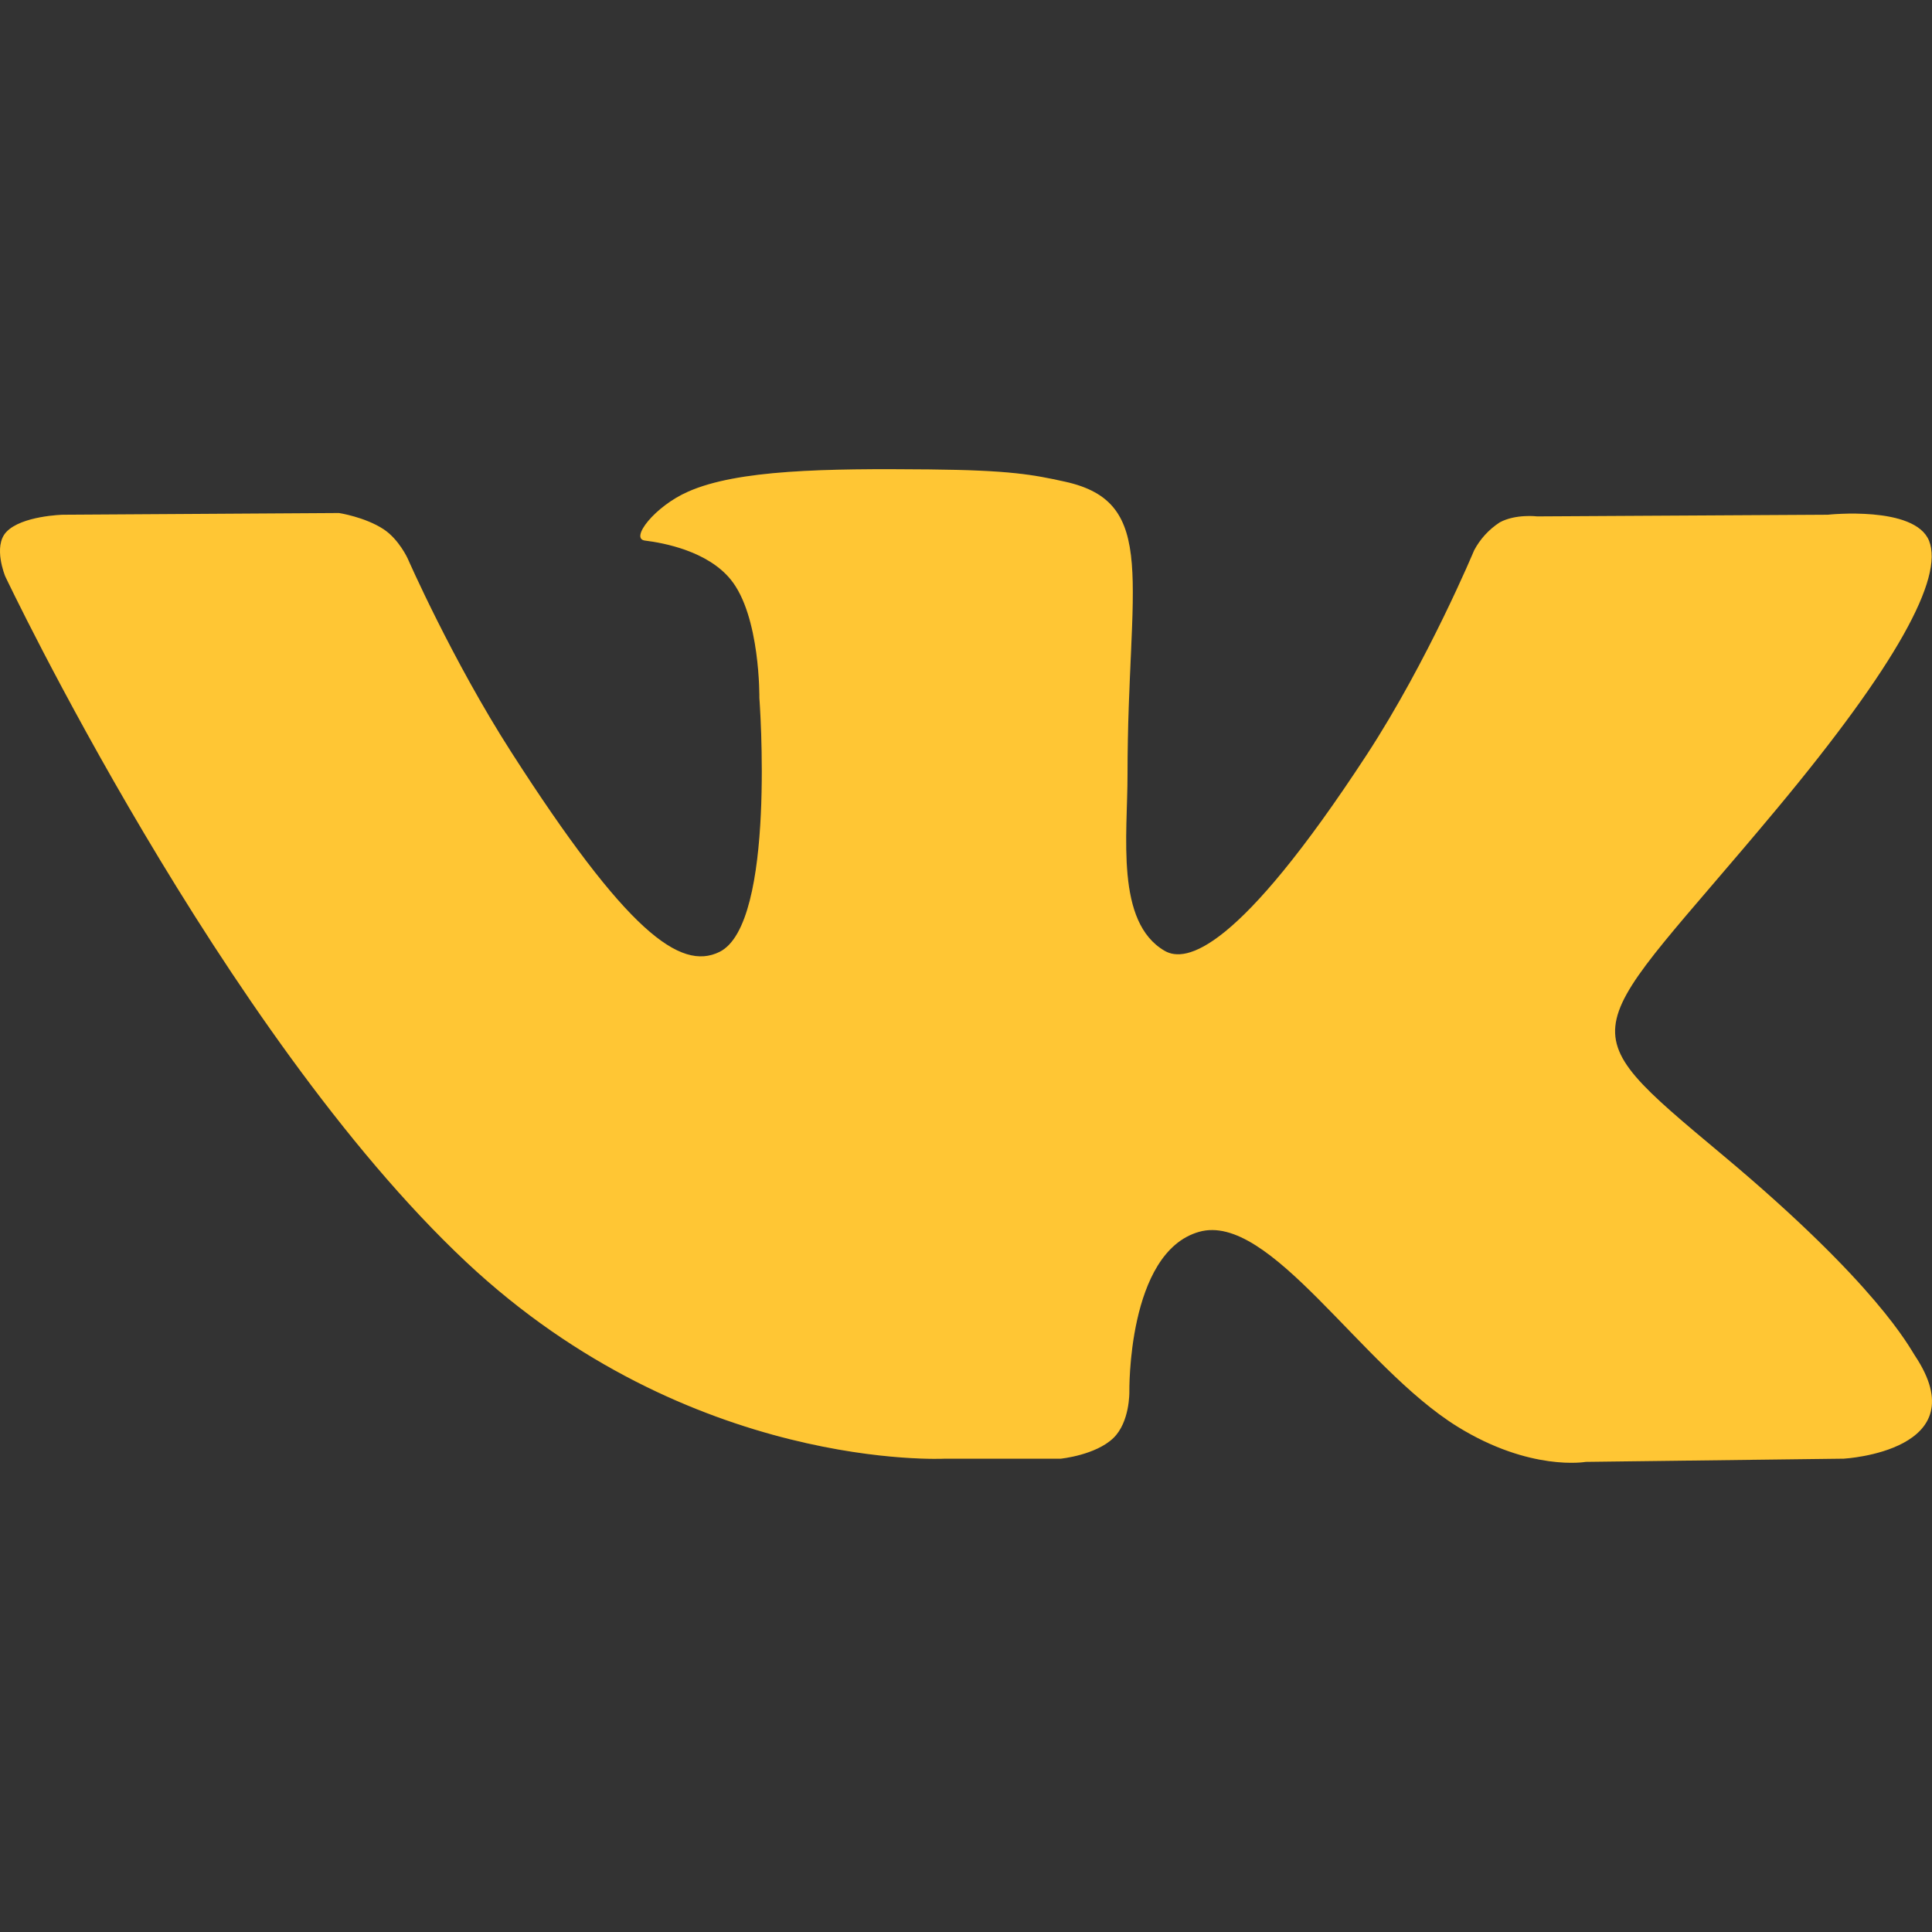
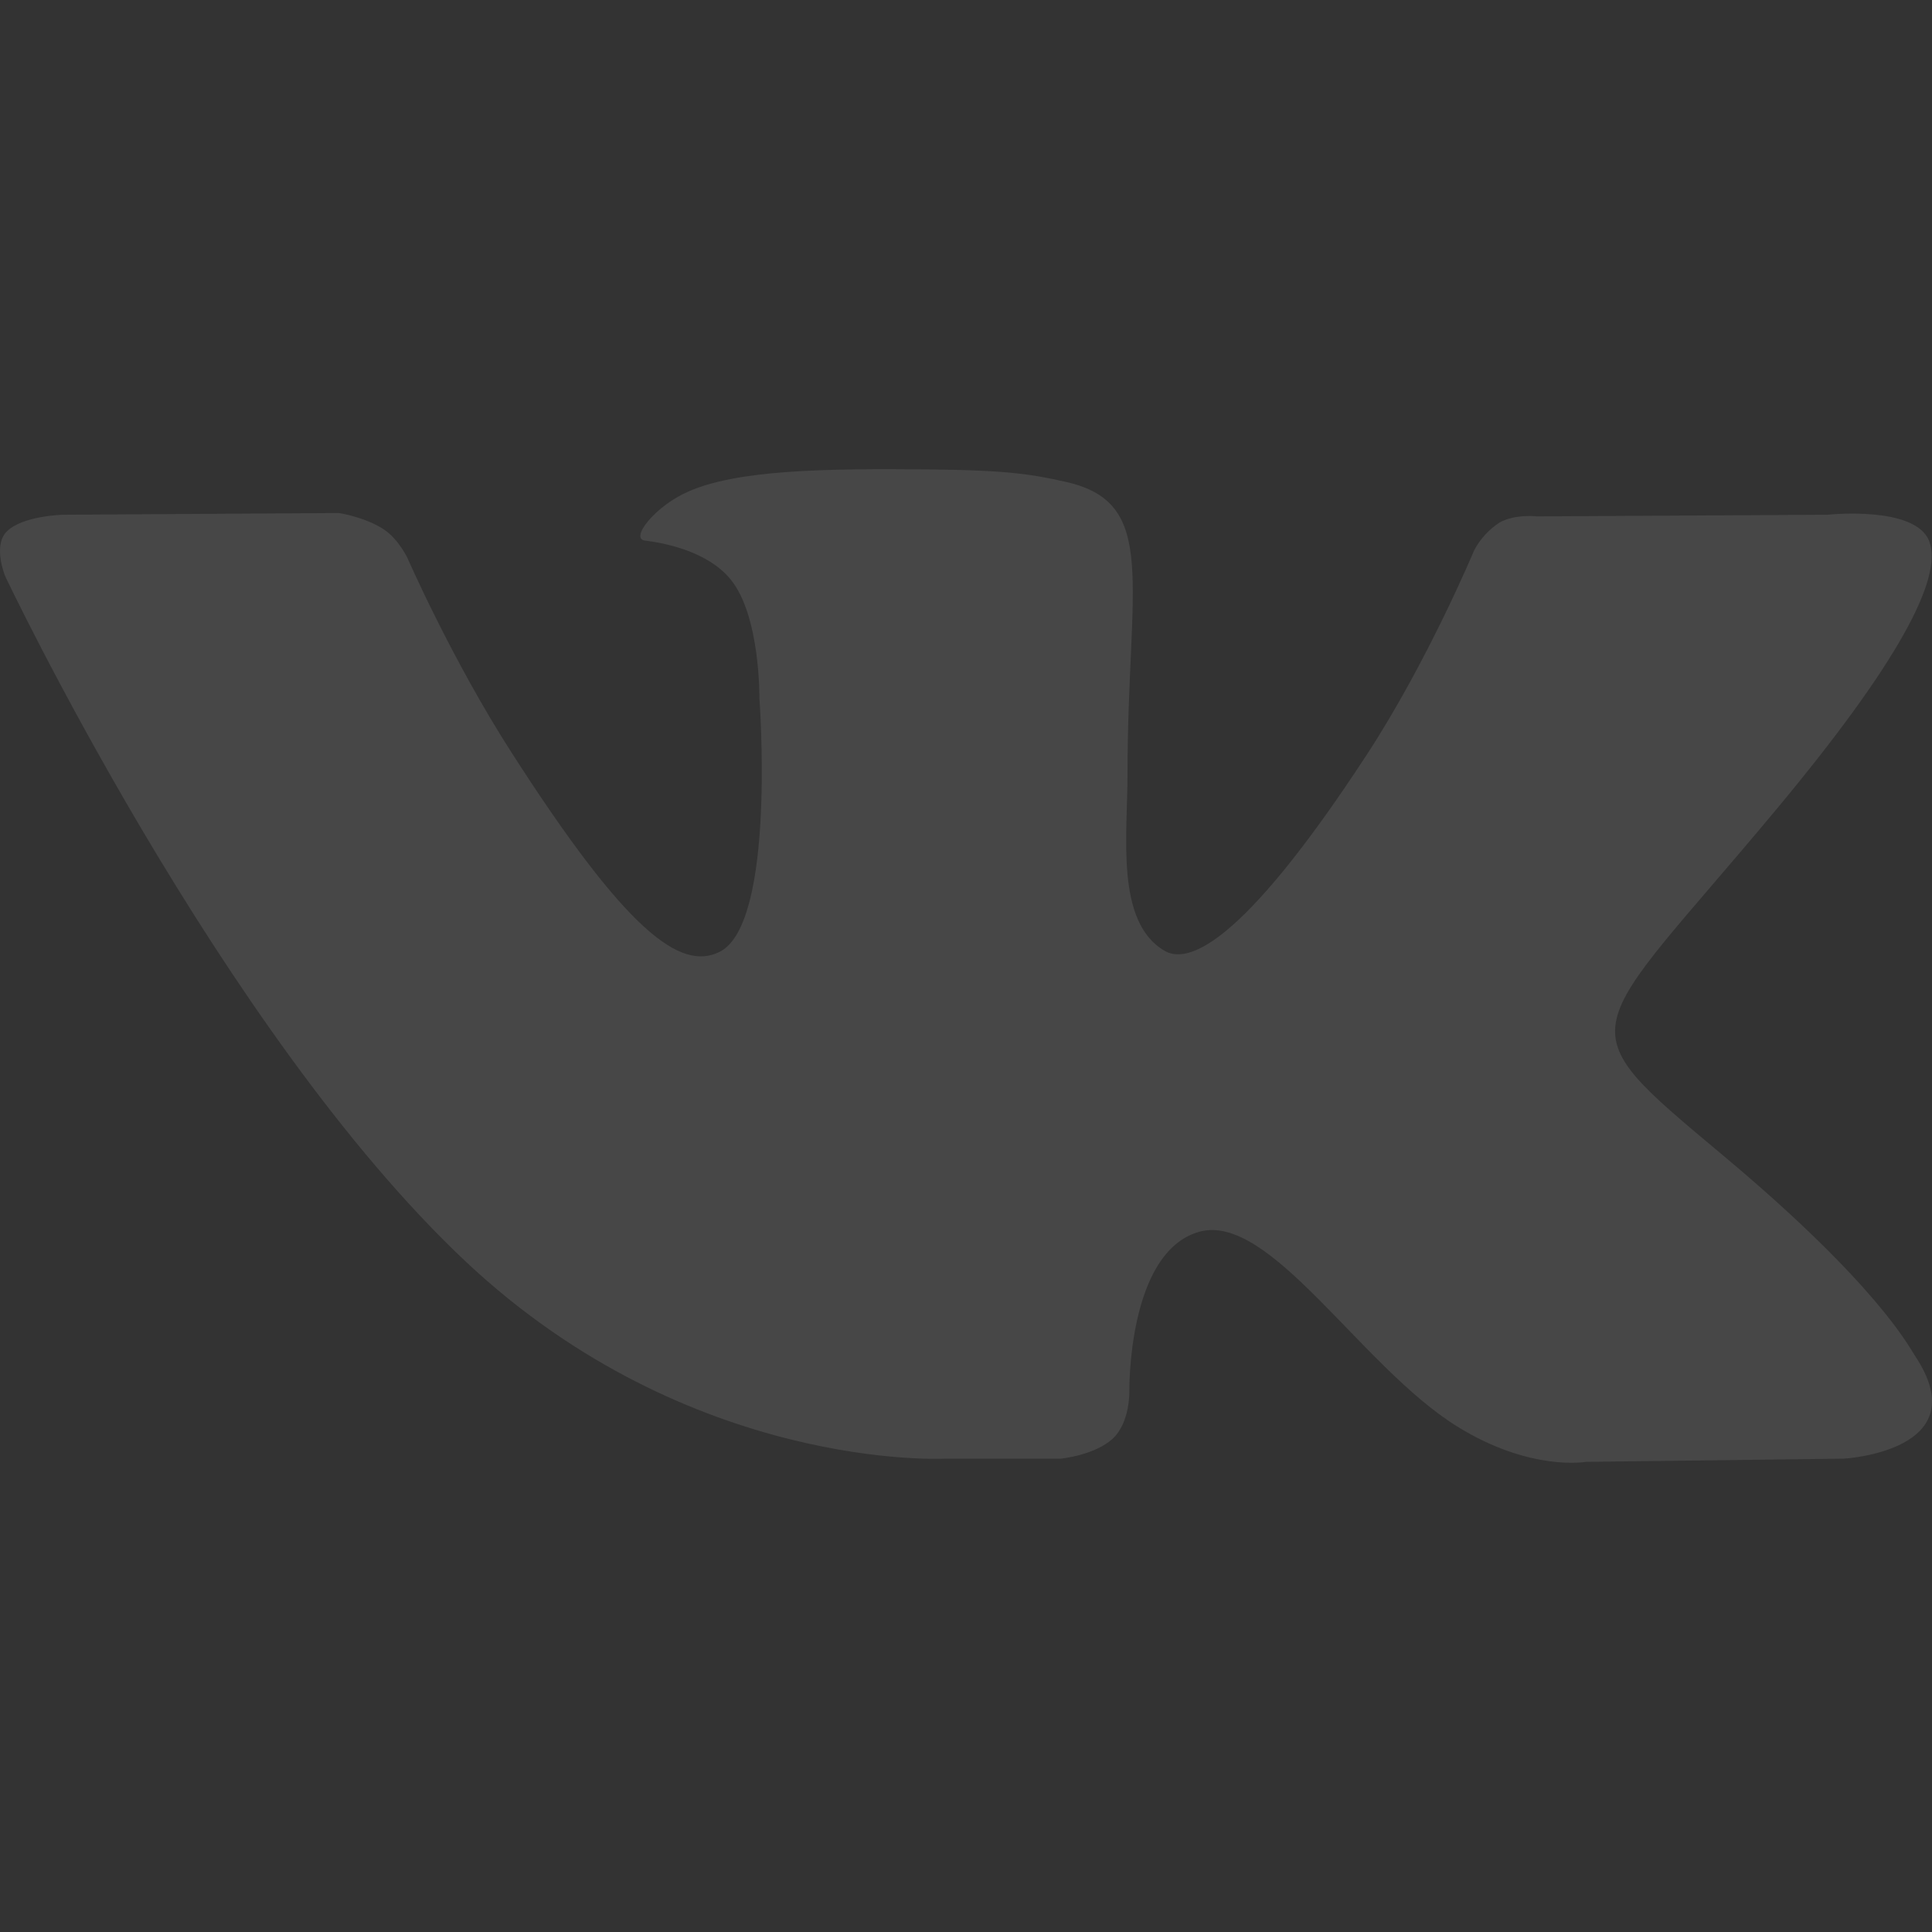
<svg xmlns="http://www.w3.org/2000/svg" width="35" height="35" viewBox="0 0 35 35" fill="none">
  <rect x="0" y="0" width="35" height="35" fill="#333333" stroke="none" />
-   <path d="M17.124 26.425H19.218C19.218 26.425 19.85 26.362 20.172 26.049C20.468 25.761 20.459 25.221 20.459 25.221C20.459 25.221 20.417 22.688 21.721 22.316C23.005 21.95 24.654 24.762 26.402 25.844C27.725 26.663 28.728 26.483 28.728 26.483L33.402 26.425C33.402 26.425 35.848 26.29 34.688 24.555C34.592 24.413 34.014 23.273 31.213 20.93C28.283 18.478 28.675 18.874 32.205 14.633C34.354 12.05 35.215 10.473 34.947 9.798C34.69 9.154 33.111 9.325 33.111 9.325L27.849 9.355C27.849 9.355 27.459 9.307 27.17 9.463C26.973 9.591 26.813 9.766 26.705 9.971C26.705 9.971 25.872 11.969 24.762 13.67C22.419 17.256 21.481 17.448 21.098 17.225C20.204 16.705 20.426 15.137 20.426 14.025C20.426 10.549 21.012 9.1 19.288 8.725C18.716 8.599 18.293 8.518 16.83 8.504C14.952 8.486 13.363 8.509 12.465 8.907C11.865 9.17 11.403 9.76 11.685 9.793C12.033 9.836 12.819 9.985 13.237 10.498C13.776 11.159 13.757 12.644 13.757 12.644C13.757 12.644 14.068 16.737 13.034 17.245C12.325 17.594 11.352 16.883 9.263 13.627C8.192 11.96 7.385 10.117 7.385 10.117C7.385 10.117 7.228 9.773 6.951 9.589C6.612 9.366 6.141 9.294 6.141 9.294L1.141 9.325C1.141 9.325 0.389 9.343 0.114 9.638C-0.131 9.899 0.095 10.441 0.095 10.441C0.095 10.441 4.011 18.699 8.444 22.861C12.509 26.674 17.124 26.425 17.124 26.425Z" fill="#FFC01E" />
  <path d="M17.124 26.425H19.218C19.218 26.425 19.85 26.362 20.172 26.049C20.468 25.761 20.459 25.221 20.459 25.221C20.459 25.221 20.417 22.688 21.721 22.316C23.005 21.95 24.654 24.762 26.402 25.844C27.725 26.663 28.728 26.483 28.728 26.483L33.402 26.425C33.402 26.425 35.848 26.29 34.688 24.555C34.592 24.413 34.014 23.273 31.213 20.93C28.283 18.478 28.675 18.874 32.205 14.633C34.354 12.05 35.215 10.473 34.947 9.798C34.69 9.154 33.111 9.325 33.111 9.325L27.849 9.355C27.849 9.355 27.459 9.307 27.17 9.463C26.973 9.591 26.813 9.766 26.705 9.971C26.705 9.971 25.872 11.969 24.762 13.67C22.419 17.256 21.481 17.448 21.098 17.225C20.204 16.705 20.426 15.137 20.426 14.025C20.426 10.549 21.012 9.1 19.288 8.725C18.716 8.599 18.293 8.518 16.83 8.504C14.952 8.486 13.363 8.509 12.465 8.907C11.865 9.17 11.403 9.76 11.685 9.793C12.033 9.836 12.819 9.985 13.237 10.498C13.776 11.159 13.757 12.644 13.757 12.644C13.757 12.644 14.068 16.737 13.034 17.245C12.325 17.594 11.352 16.883 9.263 13.627C8.192 11.96 7.385 10.117 7.385 10.117C7.385 10.117 7.228 9.773 6.951 9.589C6.612 9.366 6.141 9.294 6.141 9.294L1.141 9.325C1.141 9.325 0.389 9.343 0.114 9.638C-0.131 9.899 0.095 10.441 0.095 10.441C0.095 10.441 4.011 18.699 8.444 22.861C12.509 26.674 17.124 26.425 17.124 26.425Z" fill="white" fill-opacity="0.1" />
</svg>